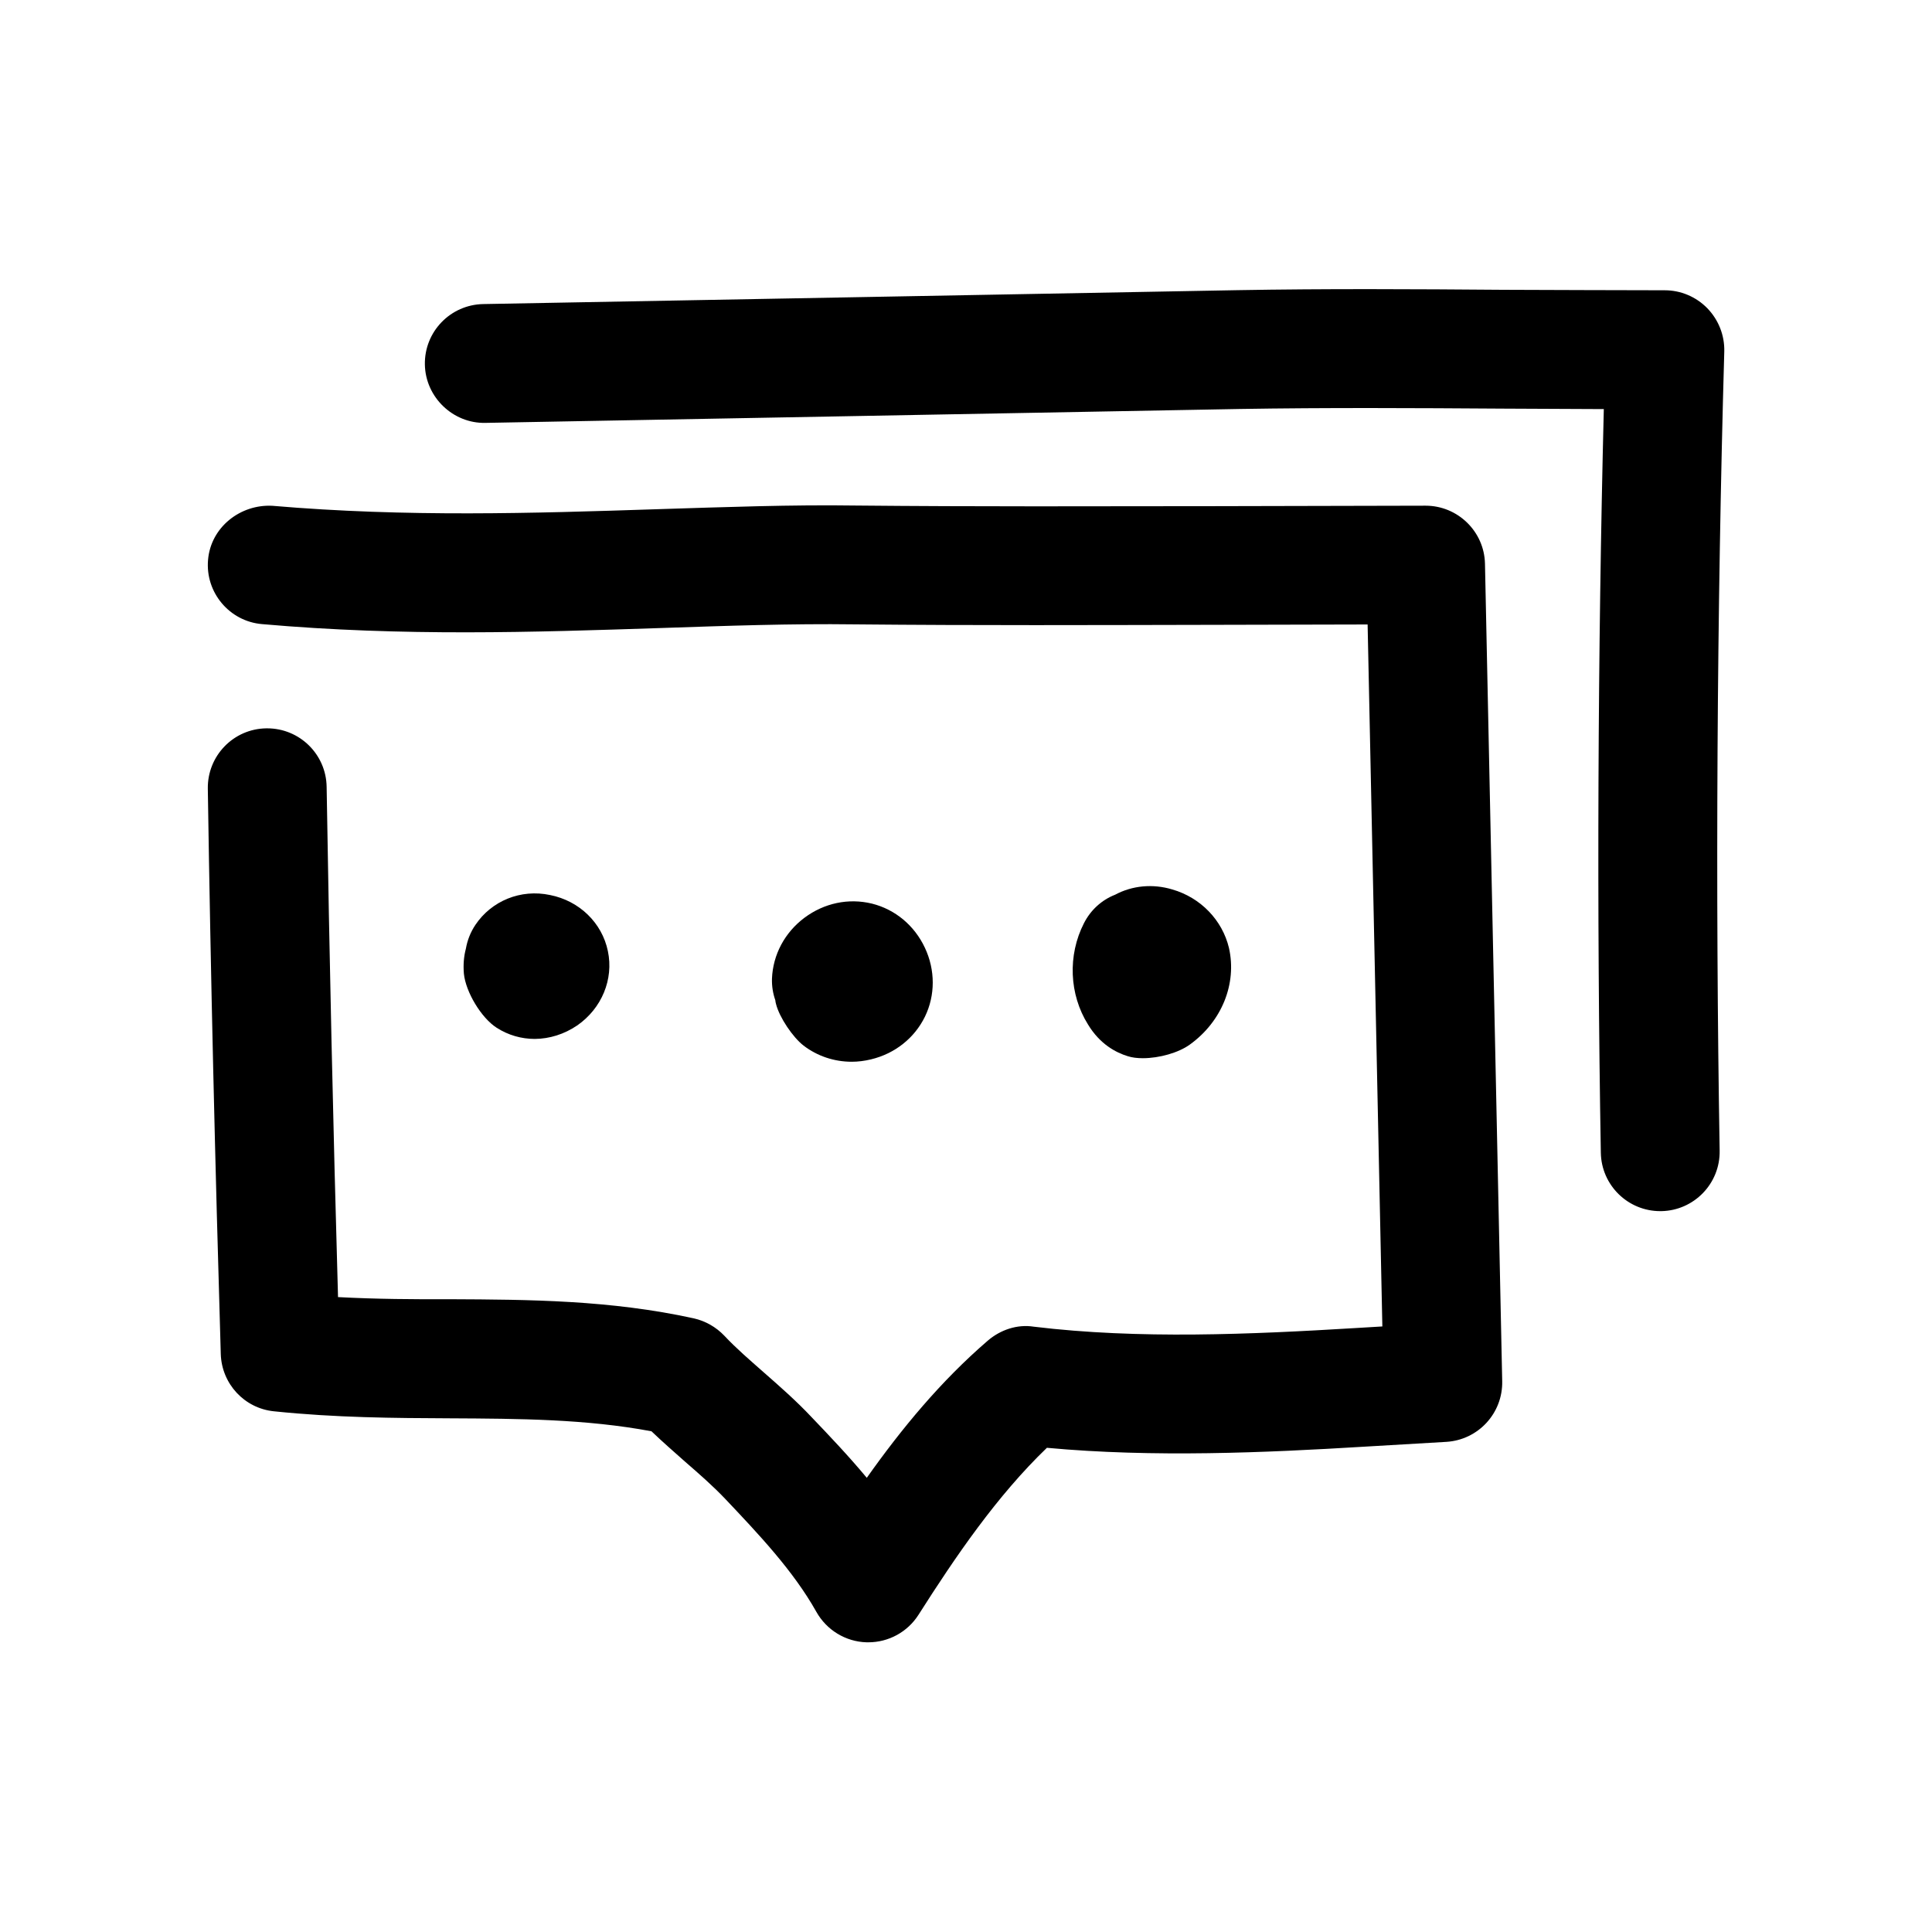
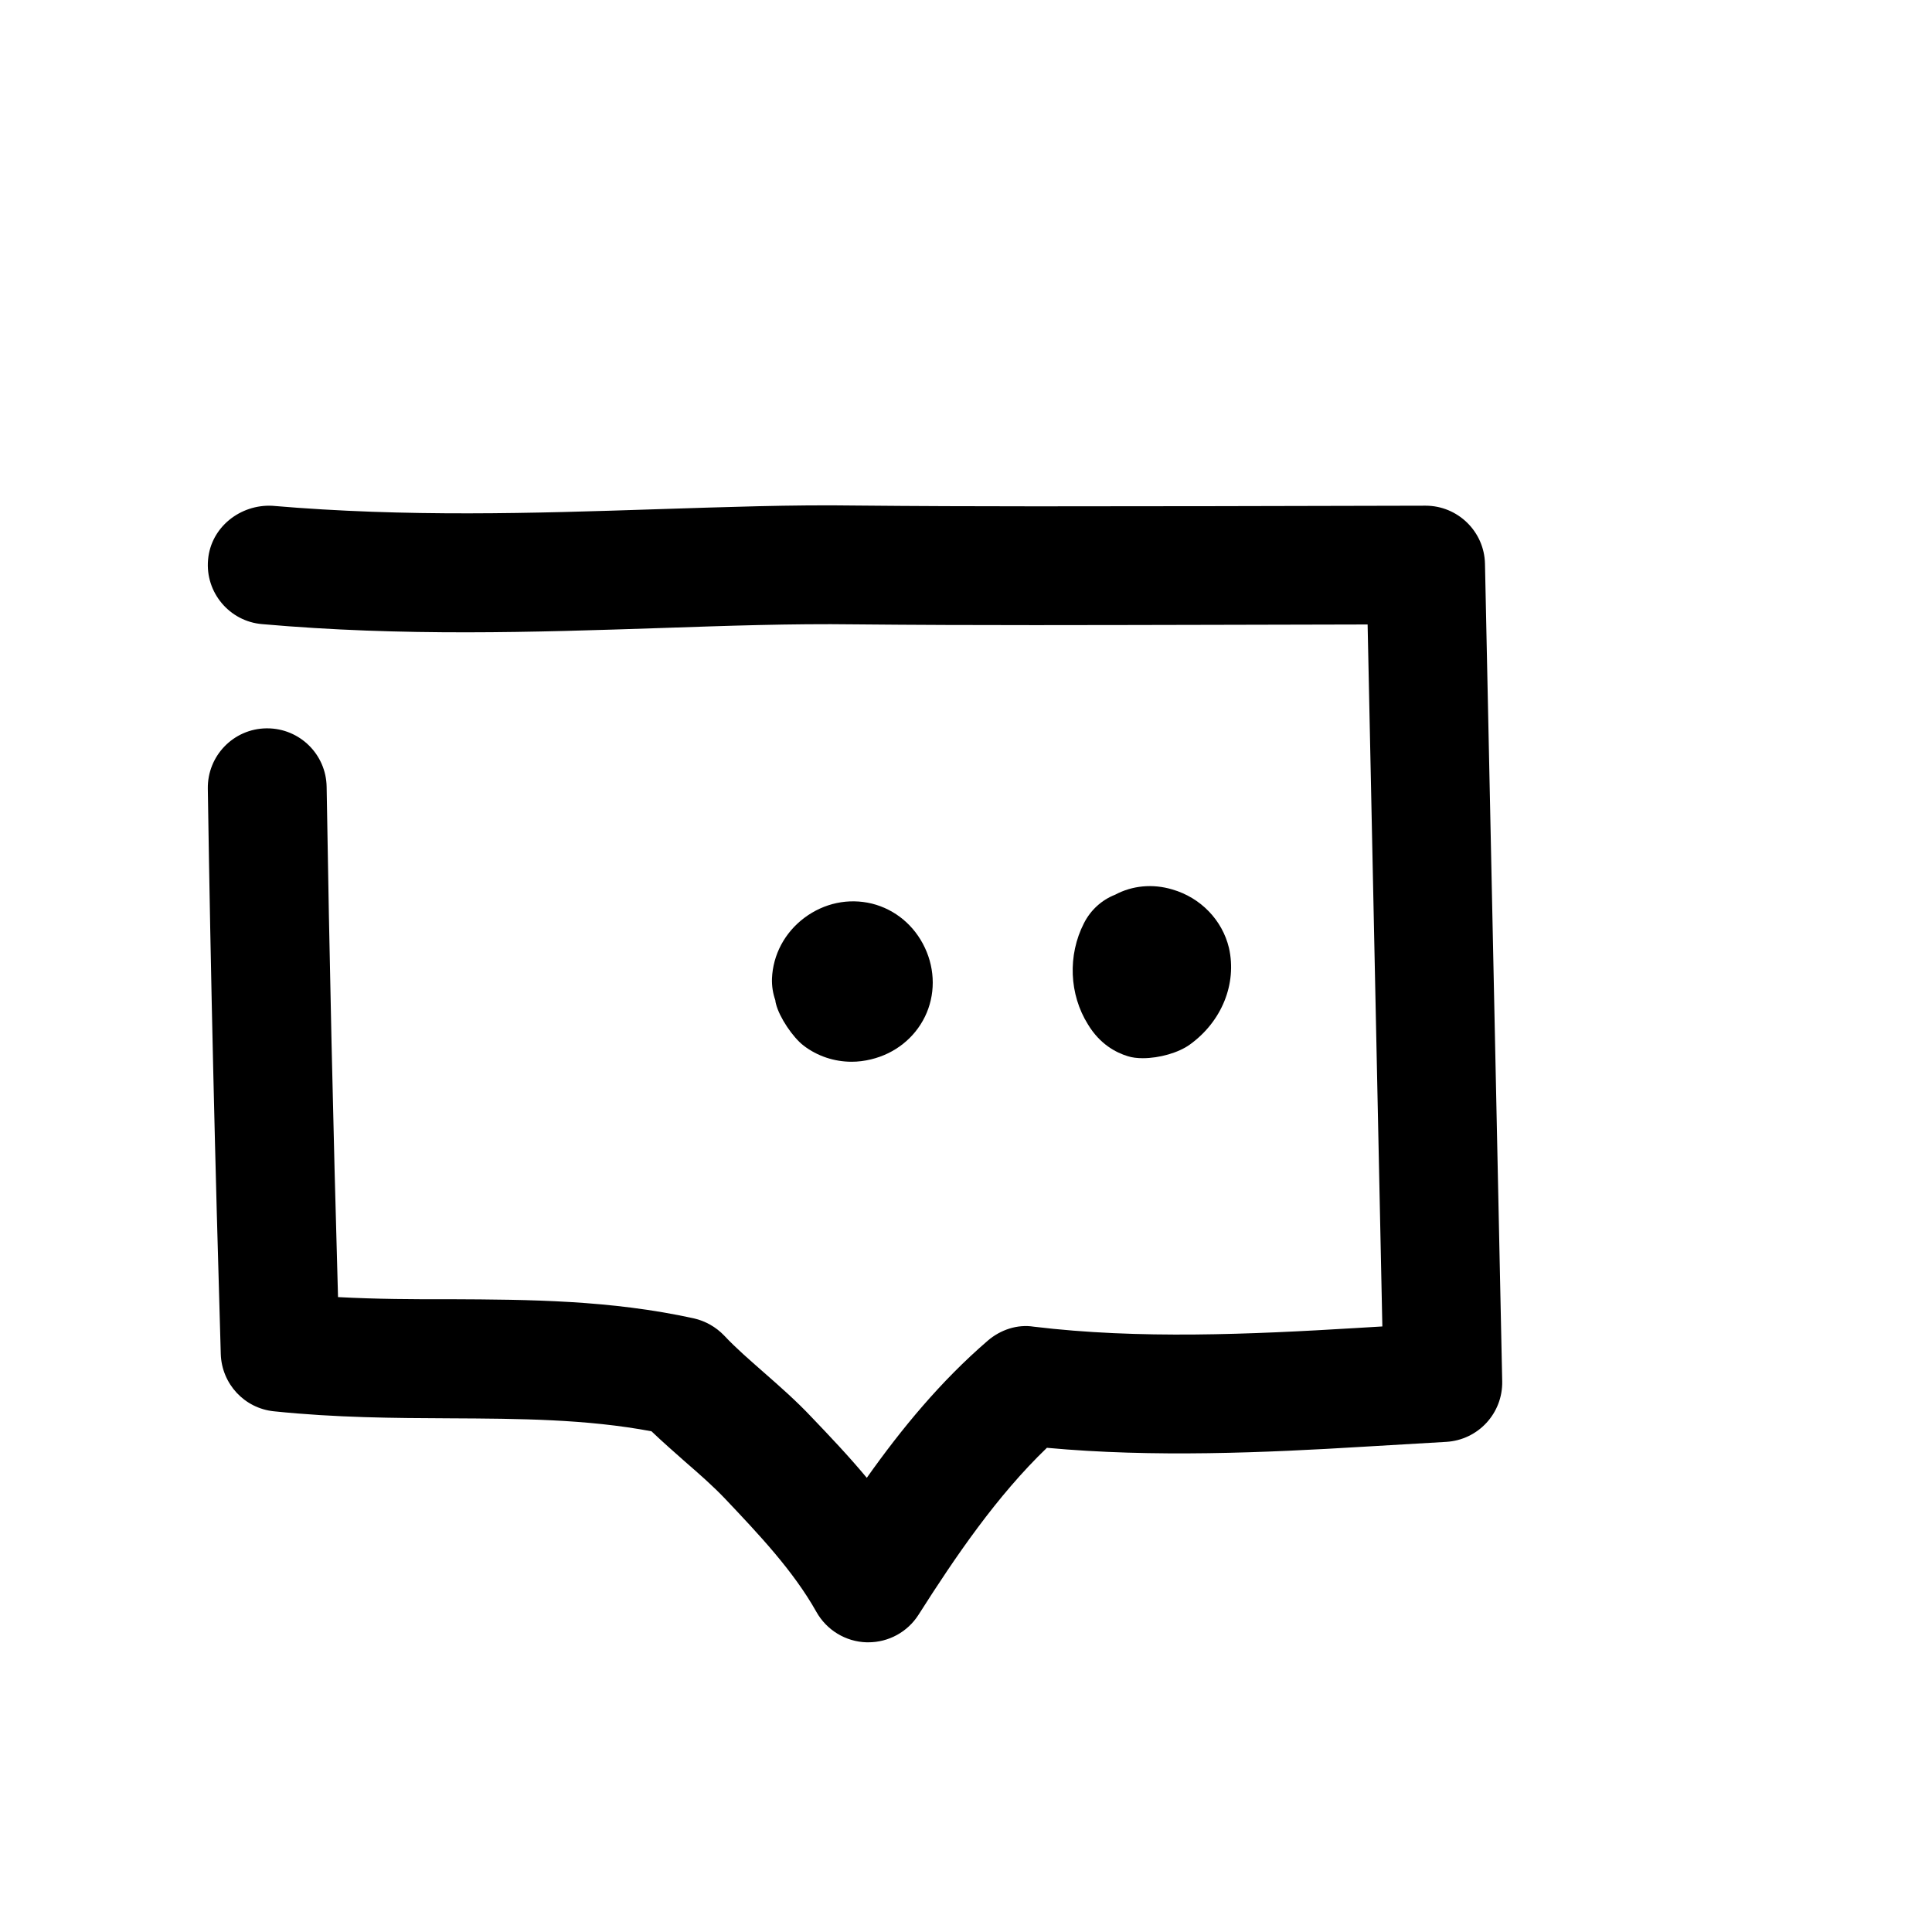
<svg xmlns="http://www.w3.org/2000/svg" fill="#000000" width="800px" height="800px" version="1.1" viewBox="144 144 512 512">
  <g>
    <path d="m233.58 487.75c-1.289-45.09-2.297-90.148-3.019-135.24-0.129-8.598-7.148-15.492-15.746-15.492h-0.25c-8.691 0.125-15.621 7.273-15.492 15.996 0.754 49.941 1.953 99.91 3.434 149.82 0.25 7.902 6.266 14.391 14.105 15.176 16.406 1.699 31.773 1.793 46.602 1.859 18.516 0.094 36.086 0.188 53.434 3.434 2.898 2.769 5.918 5.414 8.91 8.062 3.621 3.148 7.242 6.297 10.578 9.793 8.91 9.414 18.105 19.113 24.215 30.008 2.707 4.816 7.746 7.902 13.289 8.062h0.473c5.383 0 10.391-2.738 13.289-7.273 9.887-15.555 20.812-31.551 34.039-44.273 28.246 2.613 57.969 1.289 83.883-0.285l21.945-1.289c8.469-0.504 15.02-7.59 14.832-16.09l-4.566-216.64c-0.188-8.535-7.211-15.367-15.742-15.367l-55.953 0.125c-32.621 0.027-62.379 0.152-95.094-0.164-16.91-0.25-34.668 0.41-52.805 0.977-32.59 1.07-66.156 2.141-101.77-0.91-8.469-0.441-16.312 5.668-17.035 14.328-0.758 8.625 5.668 16.309 14.328 17.031 37.473 3.305 72.078 2.141 105.52 1.039 17.633-0.598 34.637-1.195 51.484-0.977 32.938 0.316 62.754 0.188 95.504 0.125l40.461-0.094 3.906 186.03-6.832 0.41c-28.086 1.699-57.719 3.023-85.555-0.348-4.344-0.691-8.816 0.82-12.156 3.684-12.469 10.738-22.859 23.332-32.086 36.367-4.848-5.824-9.918-11.148-14.703-16.152-3.969-4.219-8.344-8.062-12.691-11.871-3.559-3.148-7.18-6.234-10.391-9.668-2.172-2.266-4.977-3.871-8.062-4.566-22.074-4.848-43.641-4.977-64.488-5.07-9.699 0.039-19.68-0.023-29.789-0.562z" />
-     <path d="m296.94 415.77c6.519-4.504 9.73-12.25 8.156-19.711-1.543-7.496-7.559-13.32-15.305-14.863-7.84-1.668-15.555 1.574-19.805 7.902-1.324 1.984-2.141 4.125-2.519 6.297-0.566 2.109-0.723 4.344-0.535 6.613 0.473 4.852 4.598 11.746 8.691 14.359 3.086 1.984 6.582 2.961 10.109 2.961 3.871-0.031 7.773-1.227 11.207-3.559z" />
    <path d="m442.86 423.9c1.164 0.379 2.551 0.535 4 0.535 4.375 0 9.477-1.449 12.469-3.621 8.469-6.109 12.5-16.121 10.359-25.602-1.762-7.367-7.496-13.32-14.988-15.492-5.231-1.574-10.645-1.039-15.18 1.387-3.559 1.387-6.484 4.062-8.25 7.527-4.375 8.531-3.902 18.922 1.039 26.828 3.18 5.289 7.465 7.492 10.551 8.438z" />
-     <path d="m596.45 225.68c-2.992-3.055-7.055-4.754-11.273-4.754h-0.031c-14.168-0.031-28.402-0.062-42.699-0.125-23.617-0.188-47.137-0.316-70.469 0.094l-199.89 3.684c-8.723 0.156-15.648 7.336-15.492 16.027 0.156 8.691 7.496 15.648 16.027 15.461l199.86-3.684c23.082-0.379 46.445-0.25 69.777-0.094 8.941 0.031 17.855 0.094 26.766 0.125-1.605 64.141-1.891 133.48-0.789 197.09 0.156 8.598 7.18 15.461 15.742 15.461h0.285c8.66-0.156 15.617-7.305 15.461-16.027-1.164-68.52-0.723-143.71 1.227-211.82 0.098-4.285-1.539-8.379-4.5-11.434z" />
    <path d="m389.11 395.18c-2.769-5.918-7.871-10.172-14.043-11.715-6.207-1.508-12.66-0.156-17.918 3.781-5.195 3.902-8.312 9.762-8.566 16.09-0.062 2.016 0.254 3.938 0.883 5.731 0.031 0.348 0.094 0.695 0.188 1.008 0.883 3.527 4.441 8.816 7.305 11.02 3.652 2.801 8.156 4.281 12.754 4.281 1.699 0 3.402-0.219 5.102-0.629 6.328-1.512 11.523-5.637 14.297-11.305 2.769-5.664 2.769-12.371 0-18.262z" />
  </g>
</svg>